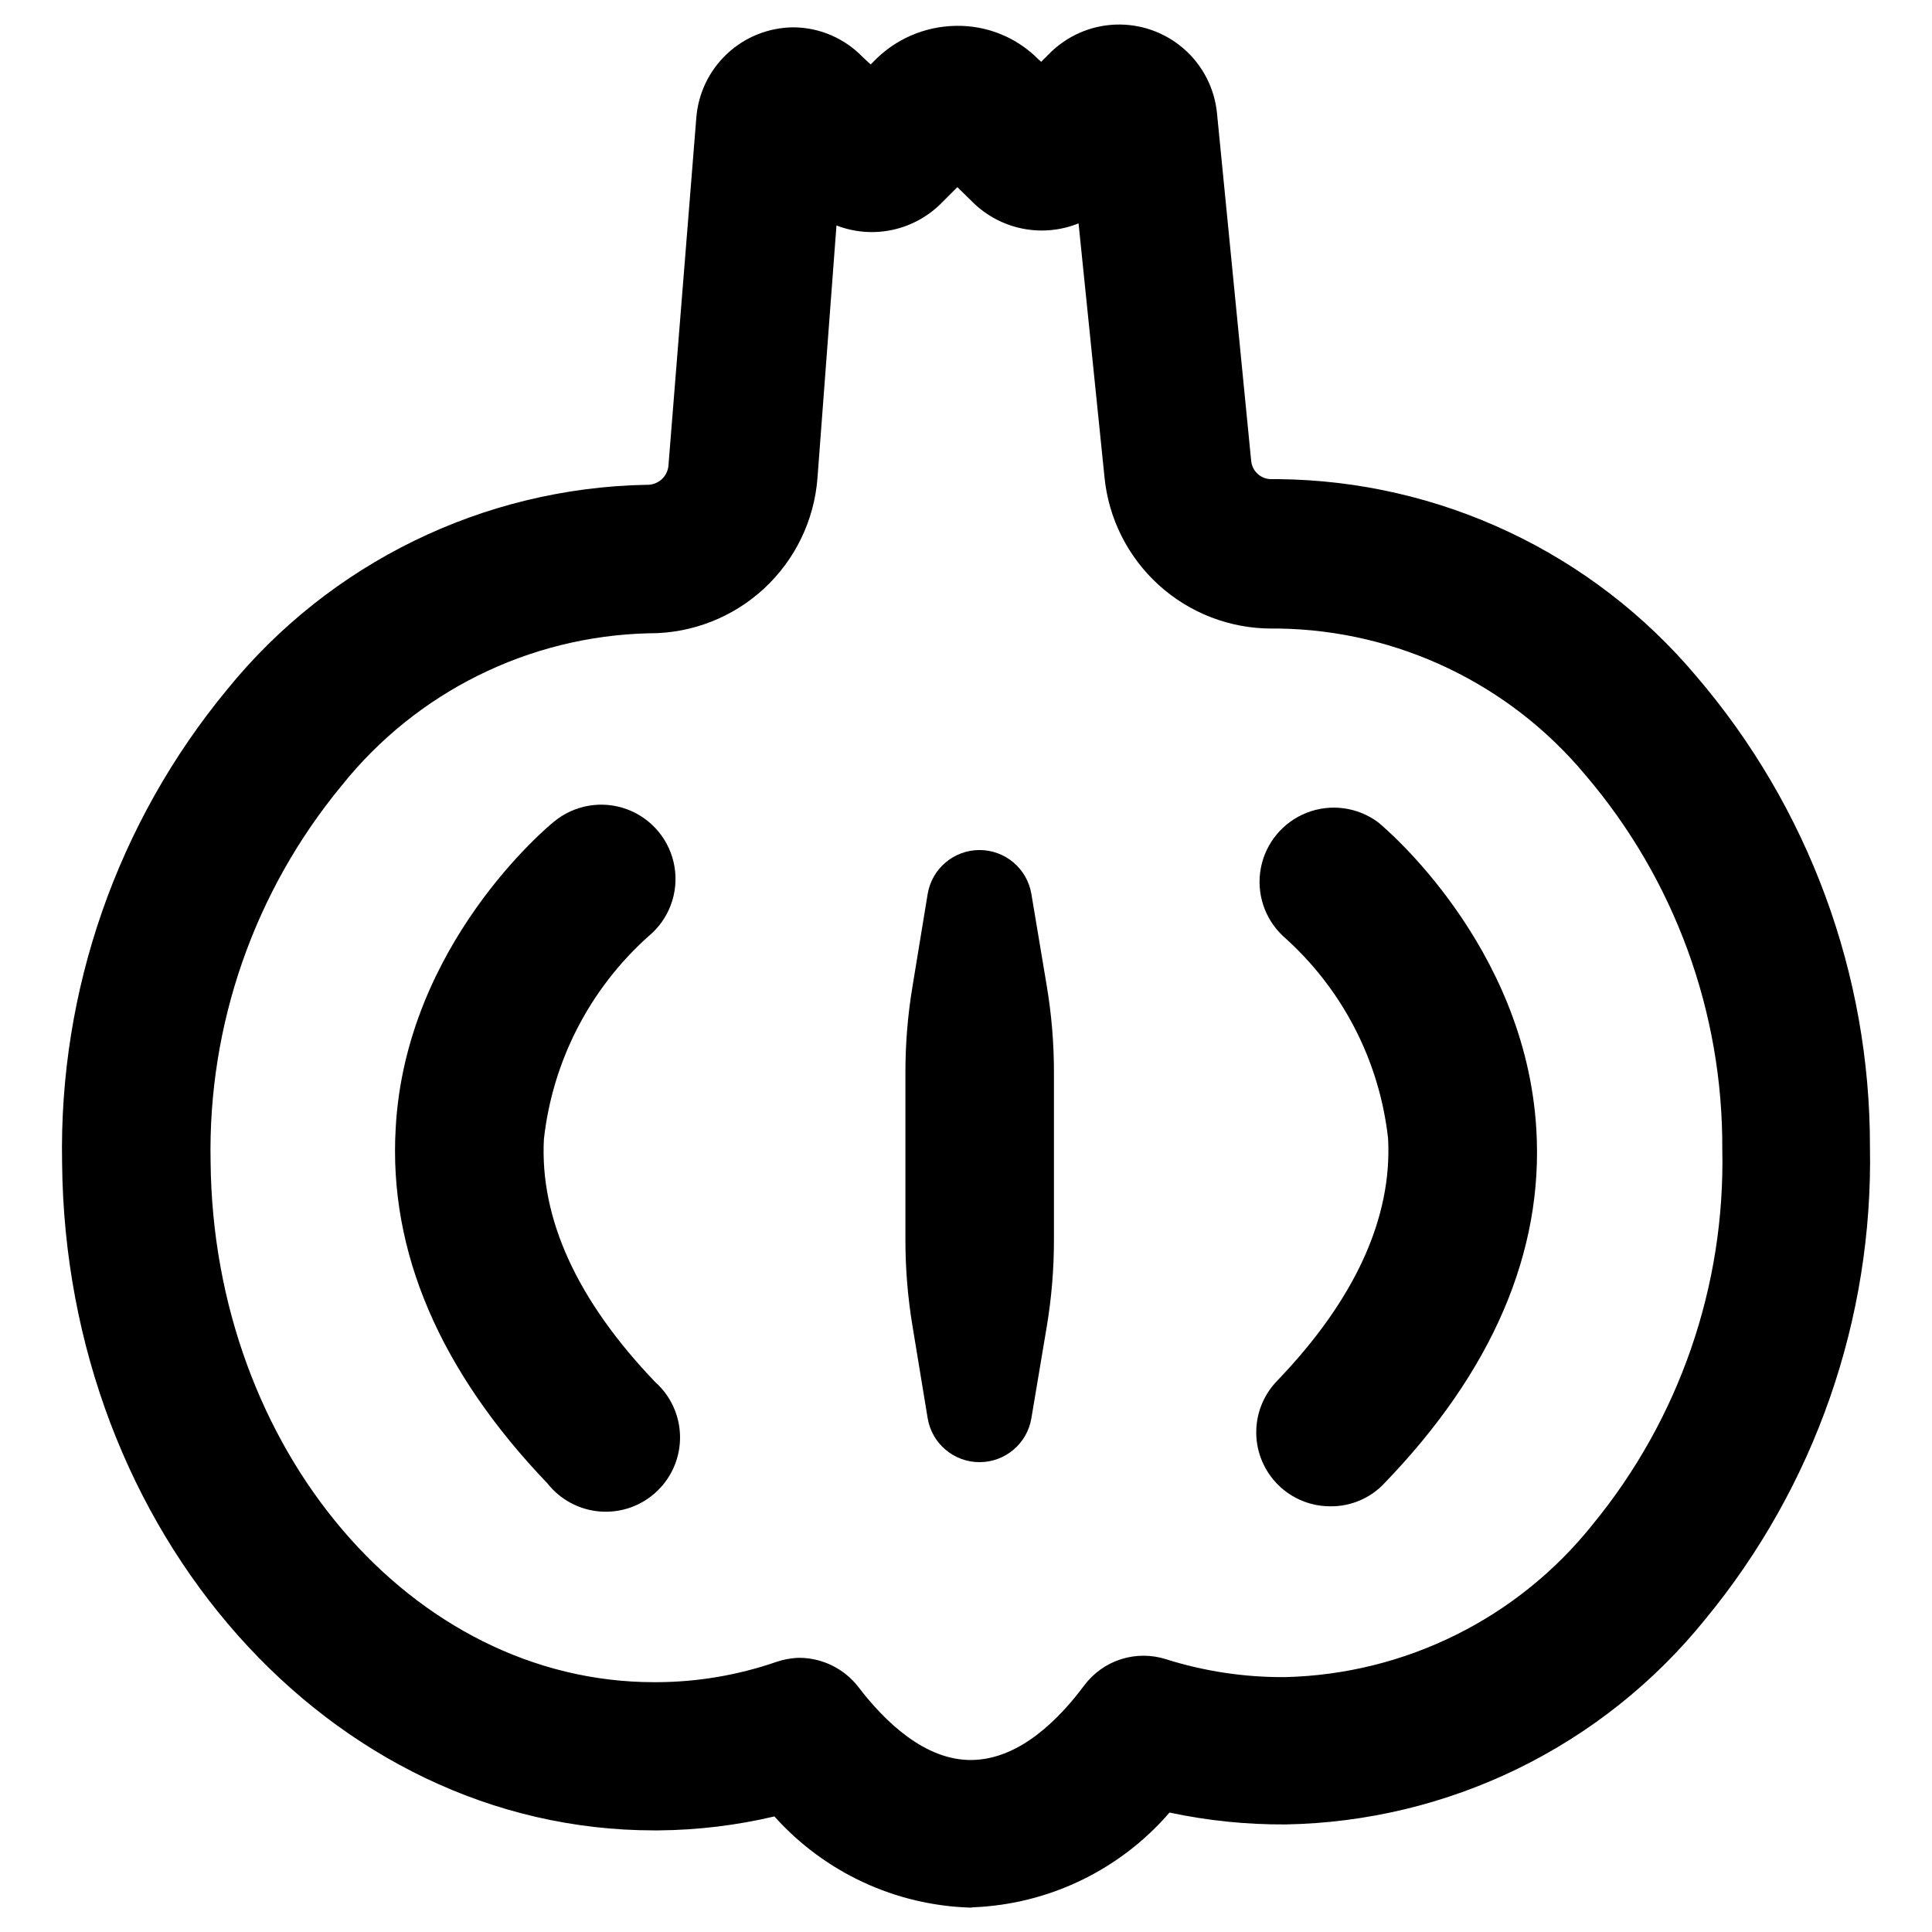
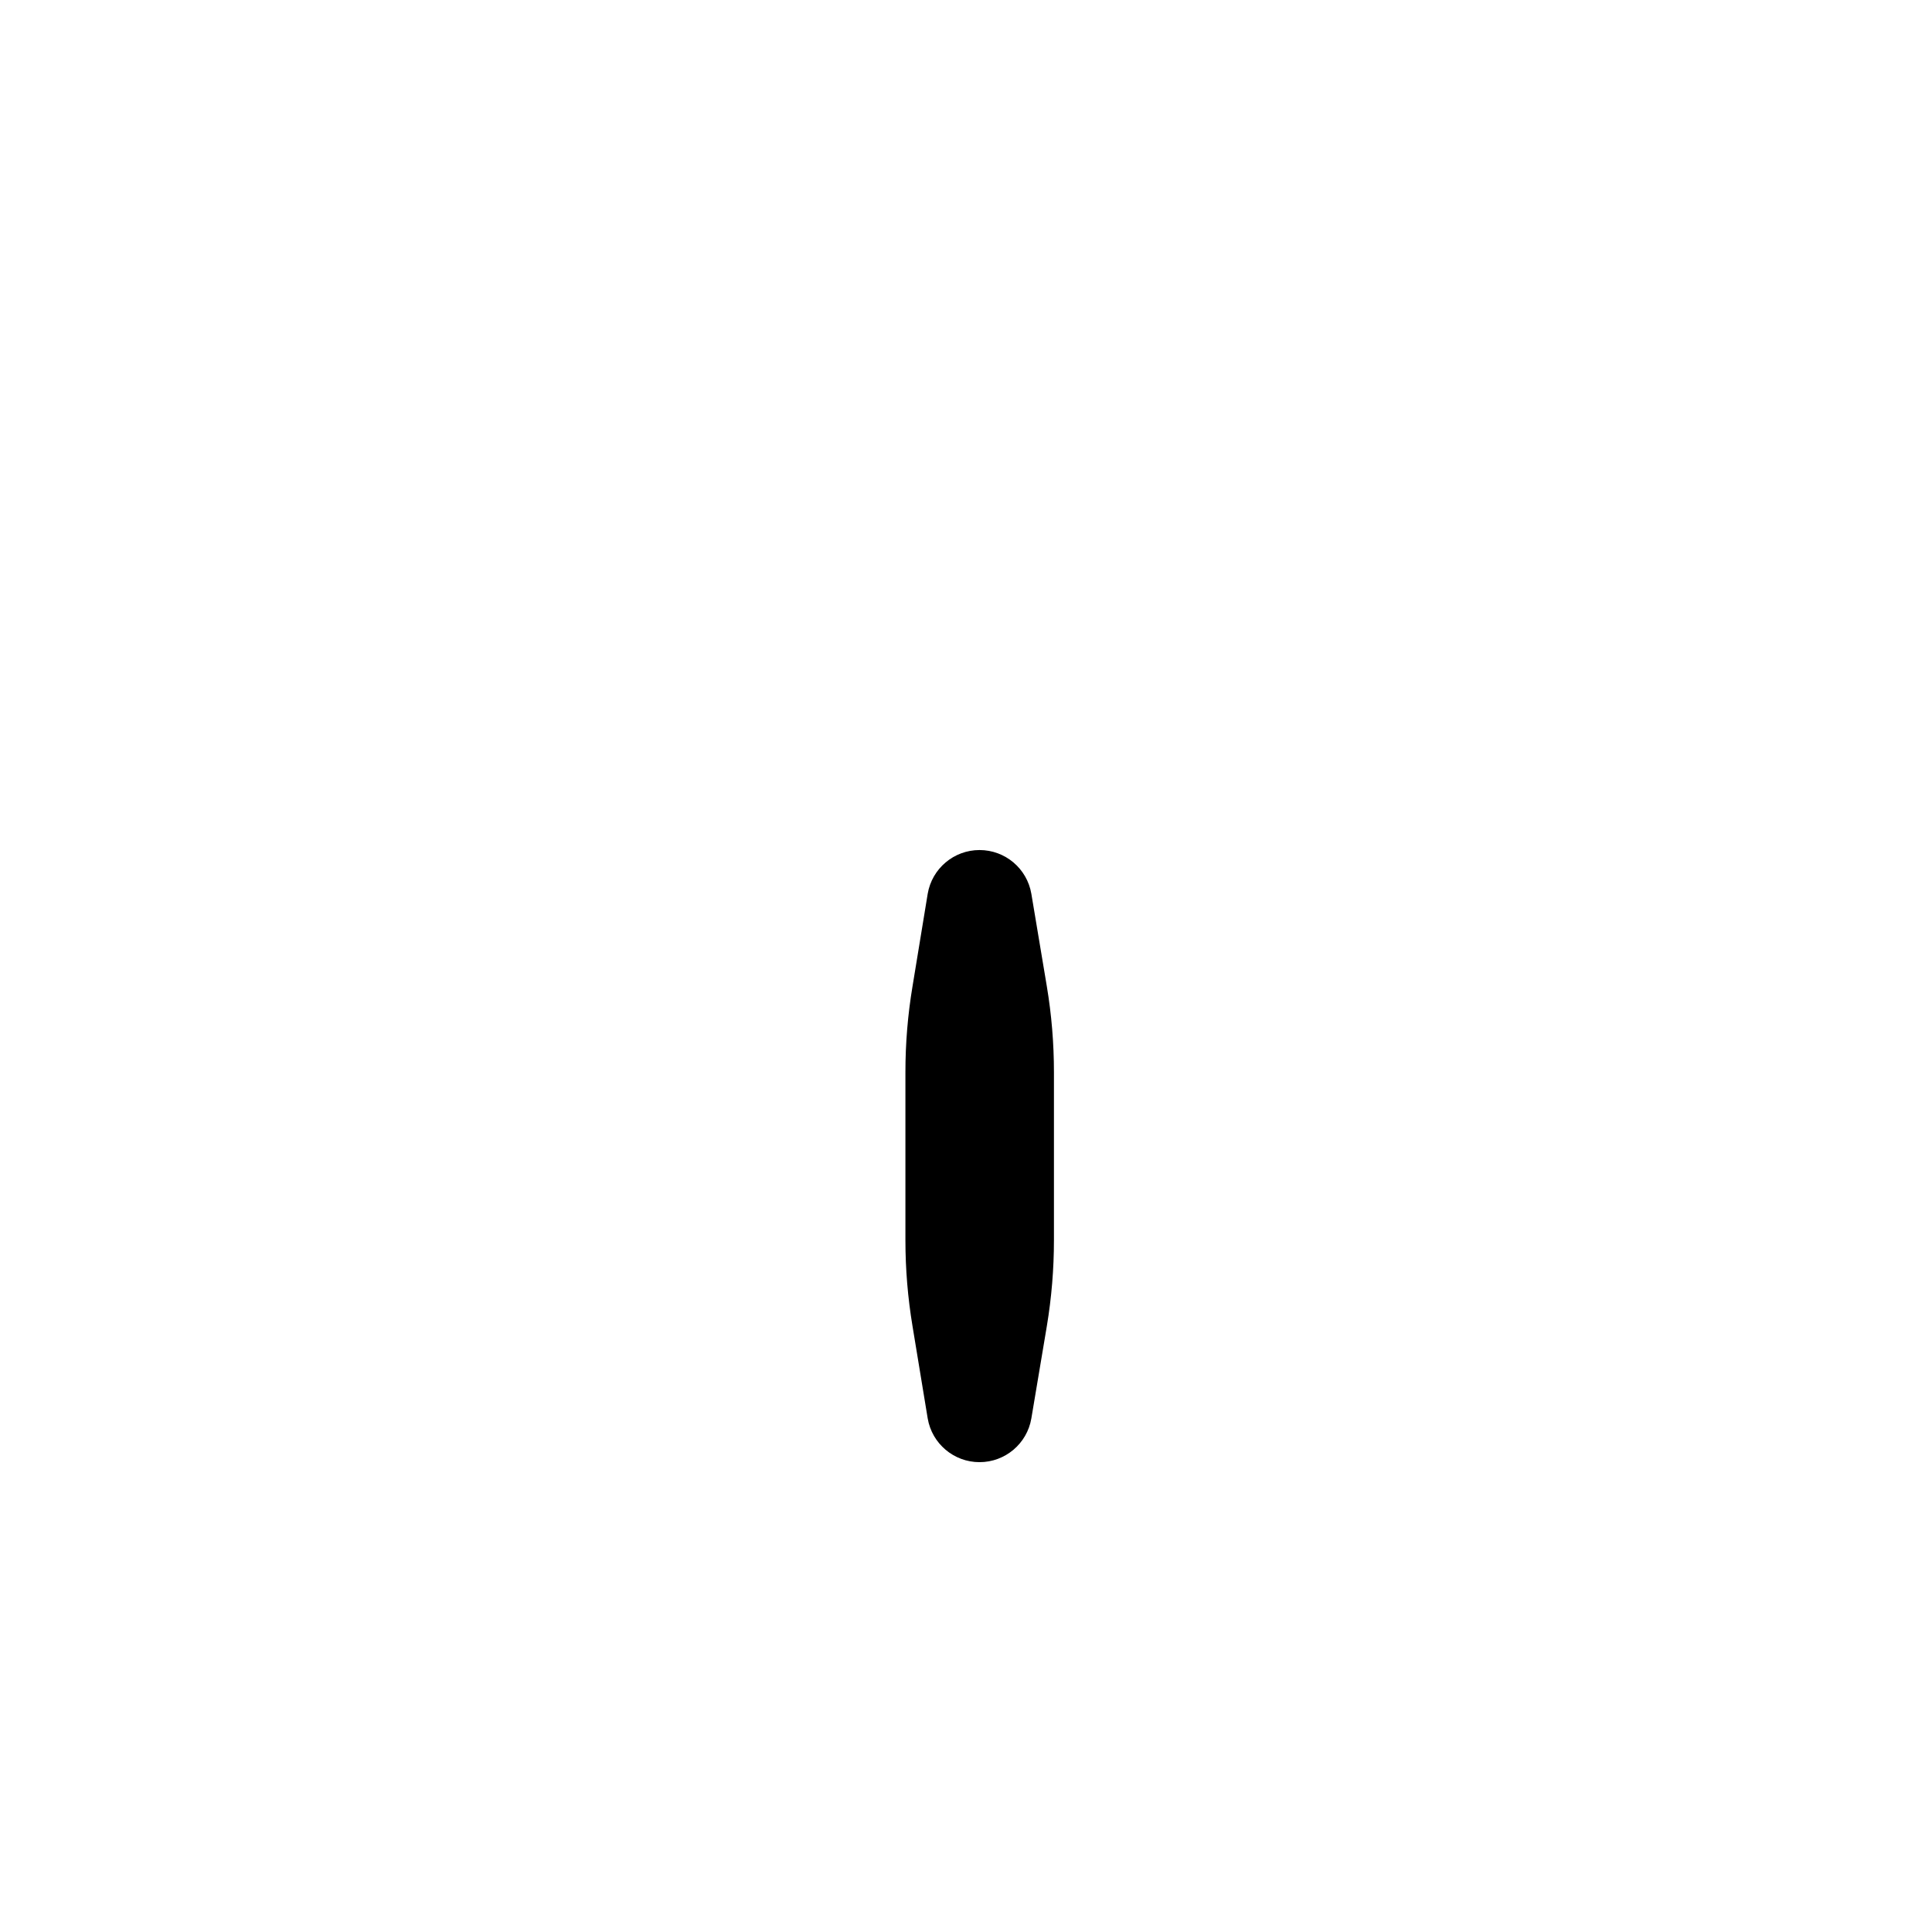
<svg xmlns="http://www.w3.org/2000/svg" fill="#000000" width="800px" height="800px" version="1.1" viewBox="144 144 512 512">
  <g>
-     <path d="m401.26 649.54c-19.926-0.578-38.738-9.316-52.035-24.168-10.062 2.371-20.359 3.613-30.699 3.699h-1.18c-85.727 0-156.02-78.719-156.89-176.96-0.875-45.648 14.625-90.105 43.688-125.32 27.23-33.613 67.906-53.488 111.16-54.316 2.918 0.145 5.457-1.98 5.824-4.883l7.398-92.34v0.004c0.496-6.504 3.418-12.582 8.184-17.031 4.769-4.449 11.039-6.941 17.559-6.981 6.926 0.043 13.539 2.883 18.344 7.871l2.125 1.969 0.629-0.629c5.727-6.031 13.648-9.492 21.961-9.605 8.207-0.16 16.121 3.055 21.887 8.898l0.707 0.629 2.047-2.047c4.656-4.758 10.957-7.551 17.605-7.809 6.652-0.258 13.148 2.039 18.16 6.418 5.012 4.379 8.156 10.508 8.789 17.133l9.055 92.105c0.289 2.832 2.746 4.941 5.59 4.801h1.574c42.805 0.414 83.289 19.504 110.84 52.27 29.719 34.715 46.027 78.918 45.973 124.61 0.875 45.652-14.625 90.109-43.688 125.32-27.188 33.664-67.891 53.555-111.15 54.316-10.344 0.066-20.664-0.988-30.781-3.148-13.141 15.23-32.012 24.324-52.113 25.113zm-45.422-66.203c6.188 0.035 12.004 2.945 15.746 7.871 6.769 8.816 17.477 19.445 30.07 19.207 12.594-0.234 22.984-10.785 29.676-19.758 2.449-3.277 5.856-5.707 9.754-6.949 3.894-1.242 8.082-1.234 11.973 0.02 10.188 3.207 20.812 4.801 31.488 4.723 31.797-0.75 61.625-15.535 81.477-40.383 23.016-28.008 35.219-63.34 34.402-99.582 0.188-36.281-12.664-71.426-36.215-99.027-20.109-24.191-49.781-38.395-81.238-38.887h-1.891 0.004c-11.094 0.027-21.801-4.09-30.016-11.547-8.211-7.457-13.344-17.715-14.383-28.762l-6.852-67.066c-4.707 1.898-9.867 2.383-14.844 1.387-4.981-0.992-9.559-3.418-13.18-6.977l-4.094-4.016-4.094 4.094c-3.555 3.633-8.094 6.144-13.062 7.223s-10.141 0.672-14.883-1.16l-5.039 66.988c-0.867 11.168-5.914 21.598-14.125 29.211-8.215 7.613-18.992 11.855-30.191 11.883h-0.473c-31.742 0.785-61.512 15.57-81.32 40.383-23.125 27.996-35.445 63.355-34.715 99.66 0.707 76.203 53.293 137.92 117.53 137.92h0.867-0.004c10.719-0.055 21.355-1.863 31.488-5.352 1.977-0.688 4.051-1.059 6.141-1.102z" />
-     <path d="m288.14 445.89c2.305-20.719 12.172-39.863 27.711-53.766 5.426-4.469 8.059-11.496 6.898-18.434s-5.93-12.73-12.516-15.195c-6.586-2.465-13.988-1.227-19.418 3.246-1.574 1.258-39.359 32.59-41.957 81.316-1.891 32.512 11.652 64.234 40.227 94.07 3.422 4.34 8.508 7.039 14.016 7.445 5.512 0.402 10.938-1.531 14.953-5.324s6.254-9.102 6.164-14.625-2.5-10.758-6.637-14.418c-20.703-21.648-30.543-43.297-29.441-64.316z" />
-     <path d="m551.14 443.21c-2.914-48.727-40.383-80.059-41.957-81.316-5.441-4.027-12.57-4.977-18.875-2.512-6.305 2.465-10.898 7.996-12.168 14.645-1.266 6.652 0.973 13.484 5.93 18.094 15.594 13.805 25.5 32.91 27.789 53.609 1.102 21.02-8.738 42.668-29.363 64.156-3.625 3.715-5.633 8.711-5.578 13.902 0.055 5.188 2.164 10.145 5.863 13.781 3.703 3.637 8.695 5.656 13.887 5.617 5.359 0.035 10.492-2.16 14.168-6.062 28.656-29.676 42.273-61.402 40.305-93.914z" />
    <path d="m417.32 380.87c-1.137-6.699-6.941-11.602-13.734-11.602-6.797 0-12.602 4.902-13.738 11.602l-4.016 24.48c-1.262 7.543-1.891 15.18-1.887 22.828v44.477c0 7.648 0.629 15.285 1.887 22.828l4.016 24.402v0.004c1.137 6.699 6.941 11.598 13.738 11.598 6.793 0 12.598-4.898 13.734-11.598l4.094-24.402v-0.004c1.258-7.543 1.891-15.18 1.891-22.828v-44.477c0.004-7.648-0.629-15.285-1.891-22.828z" />
  </g>
</svg>